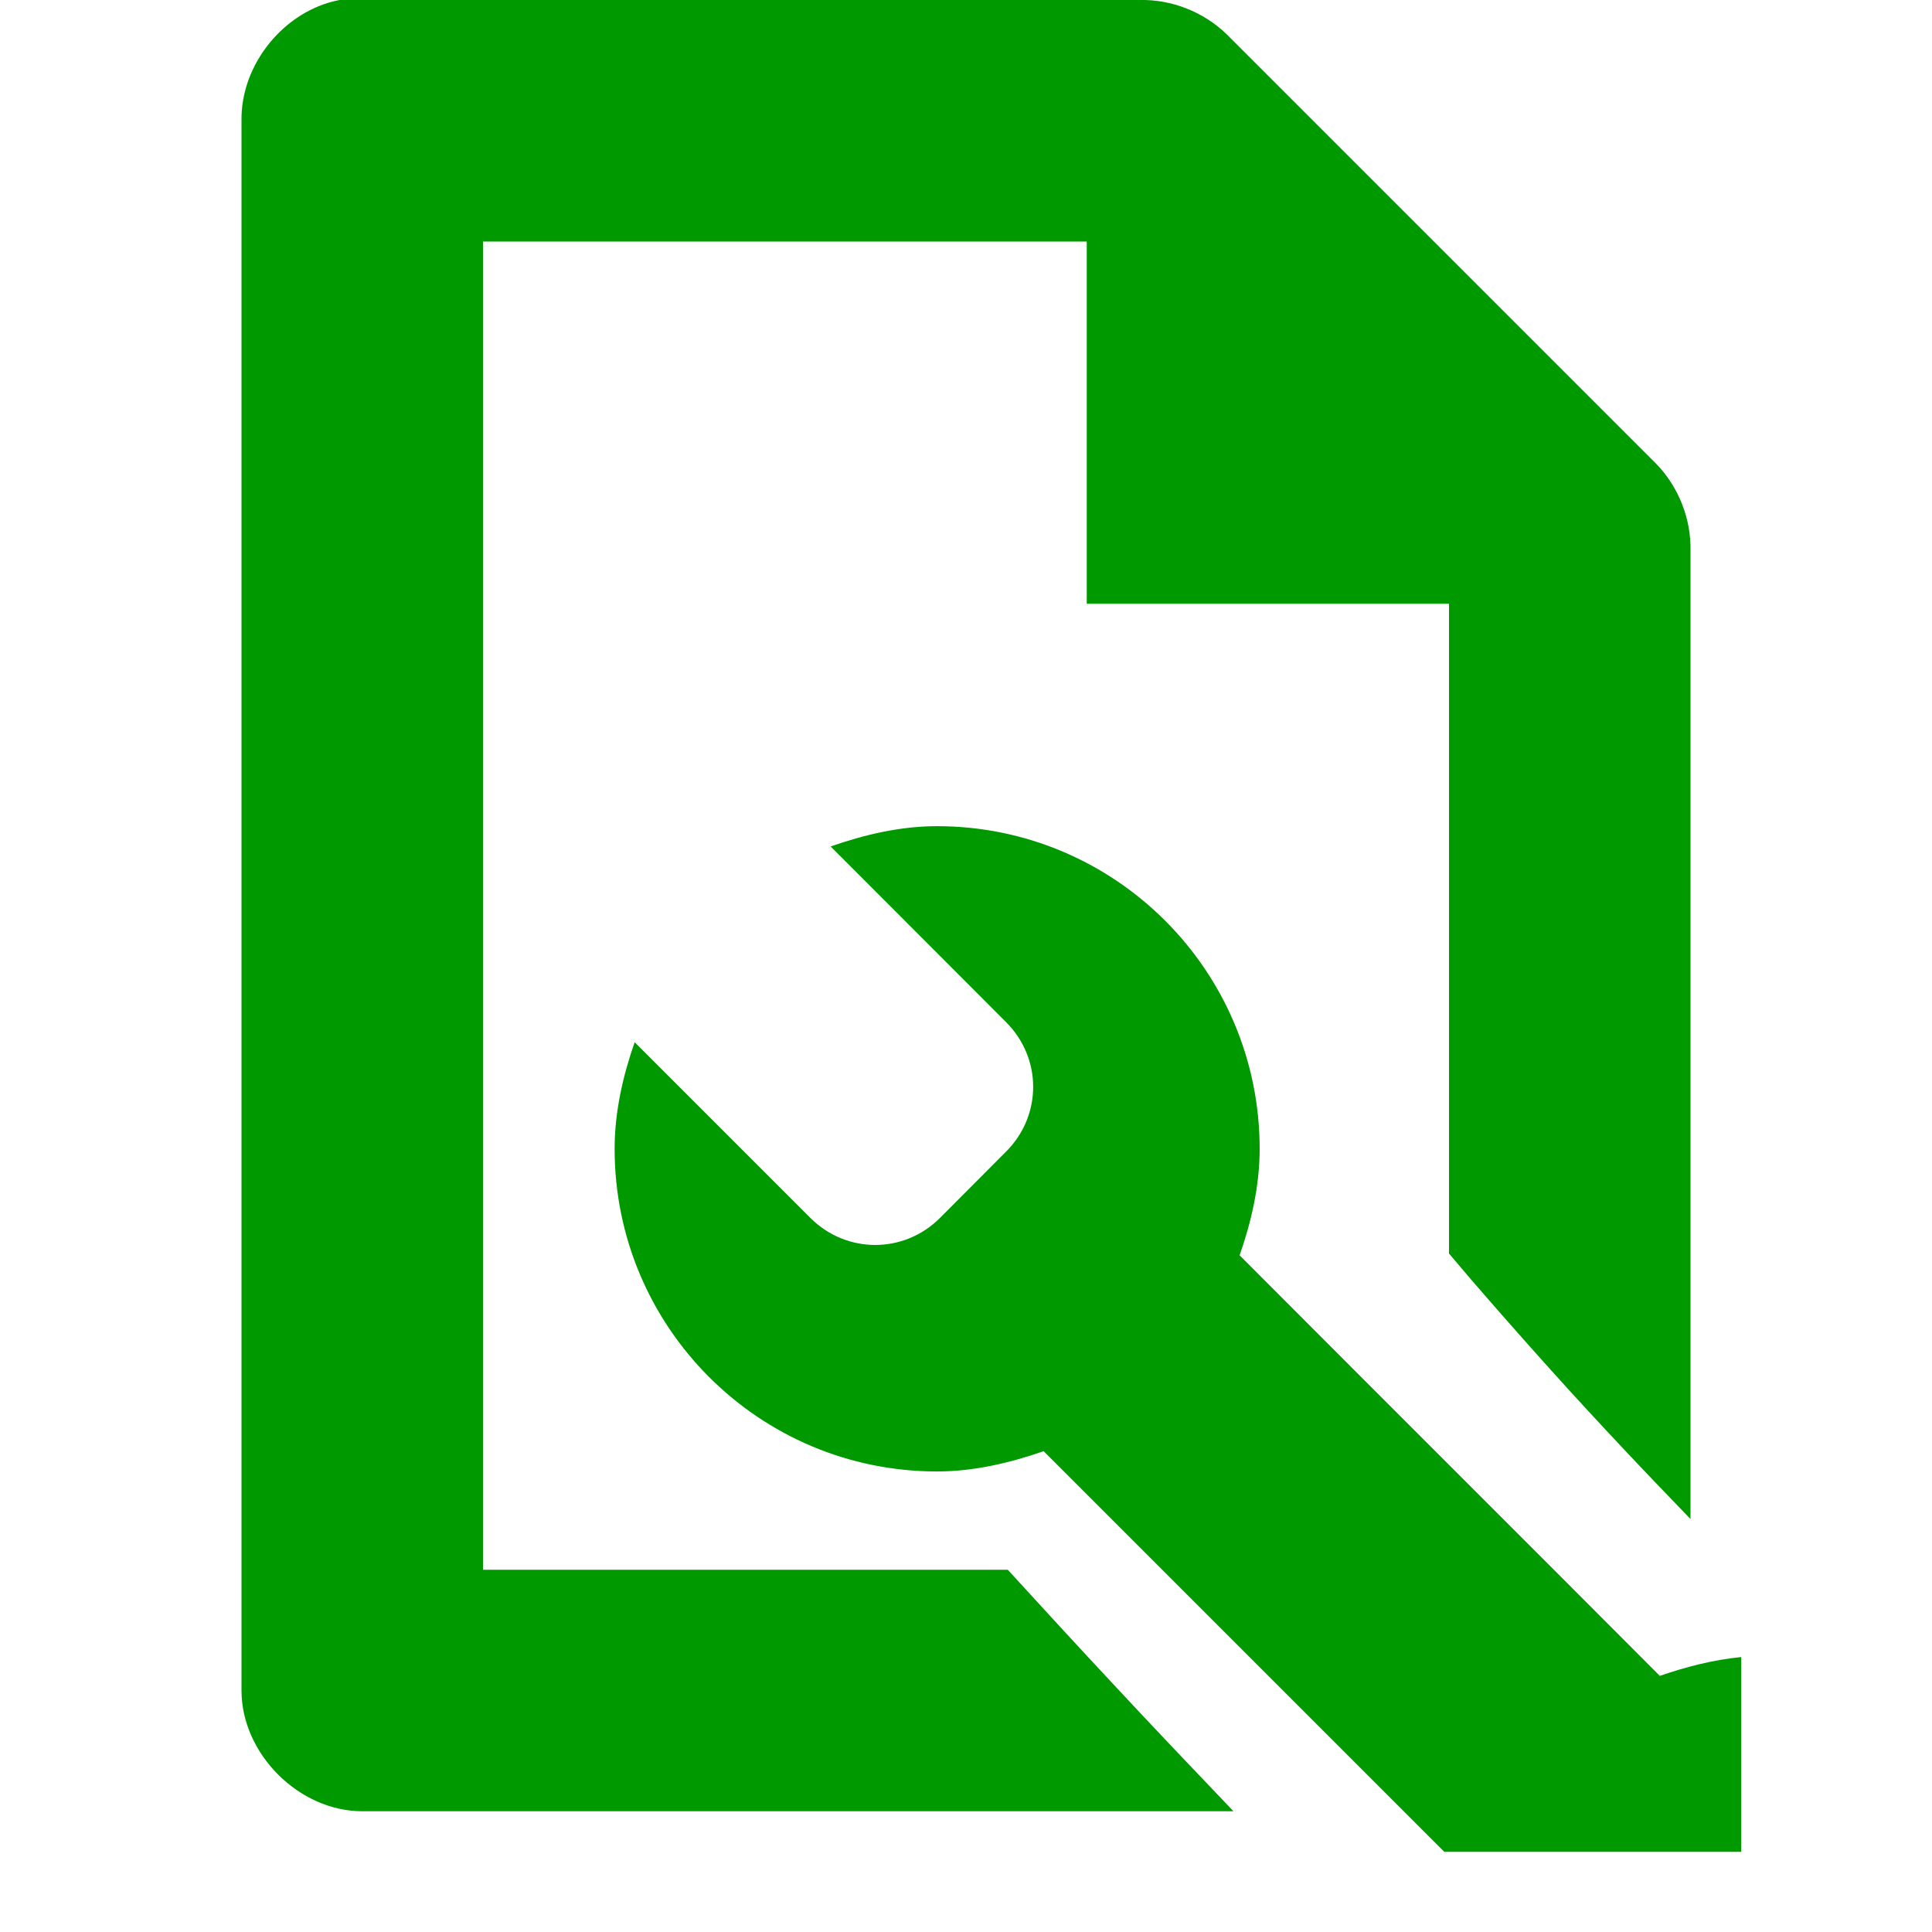
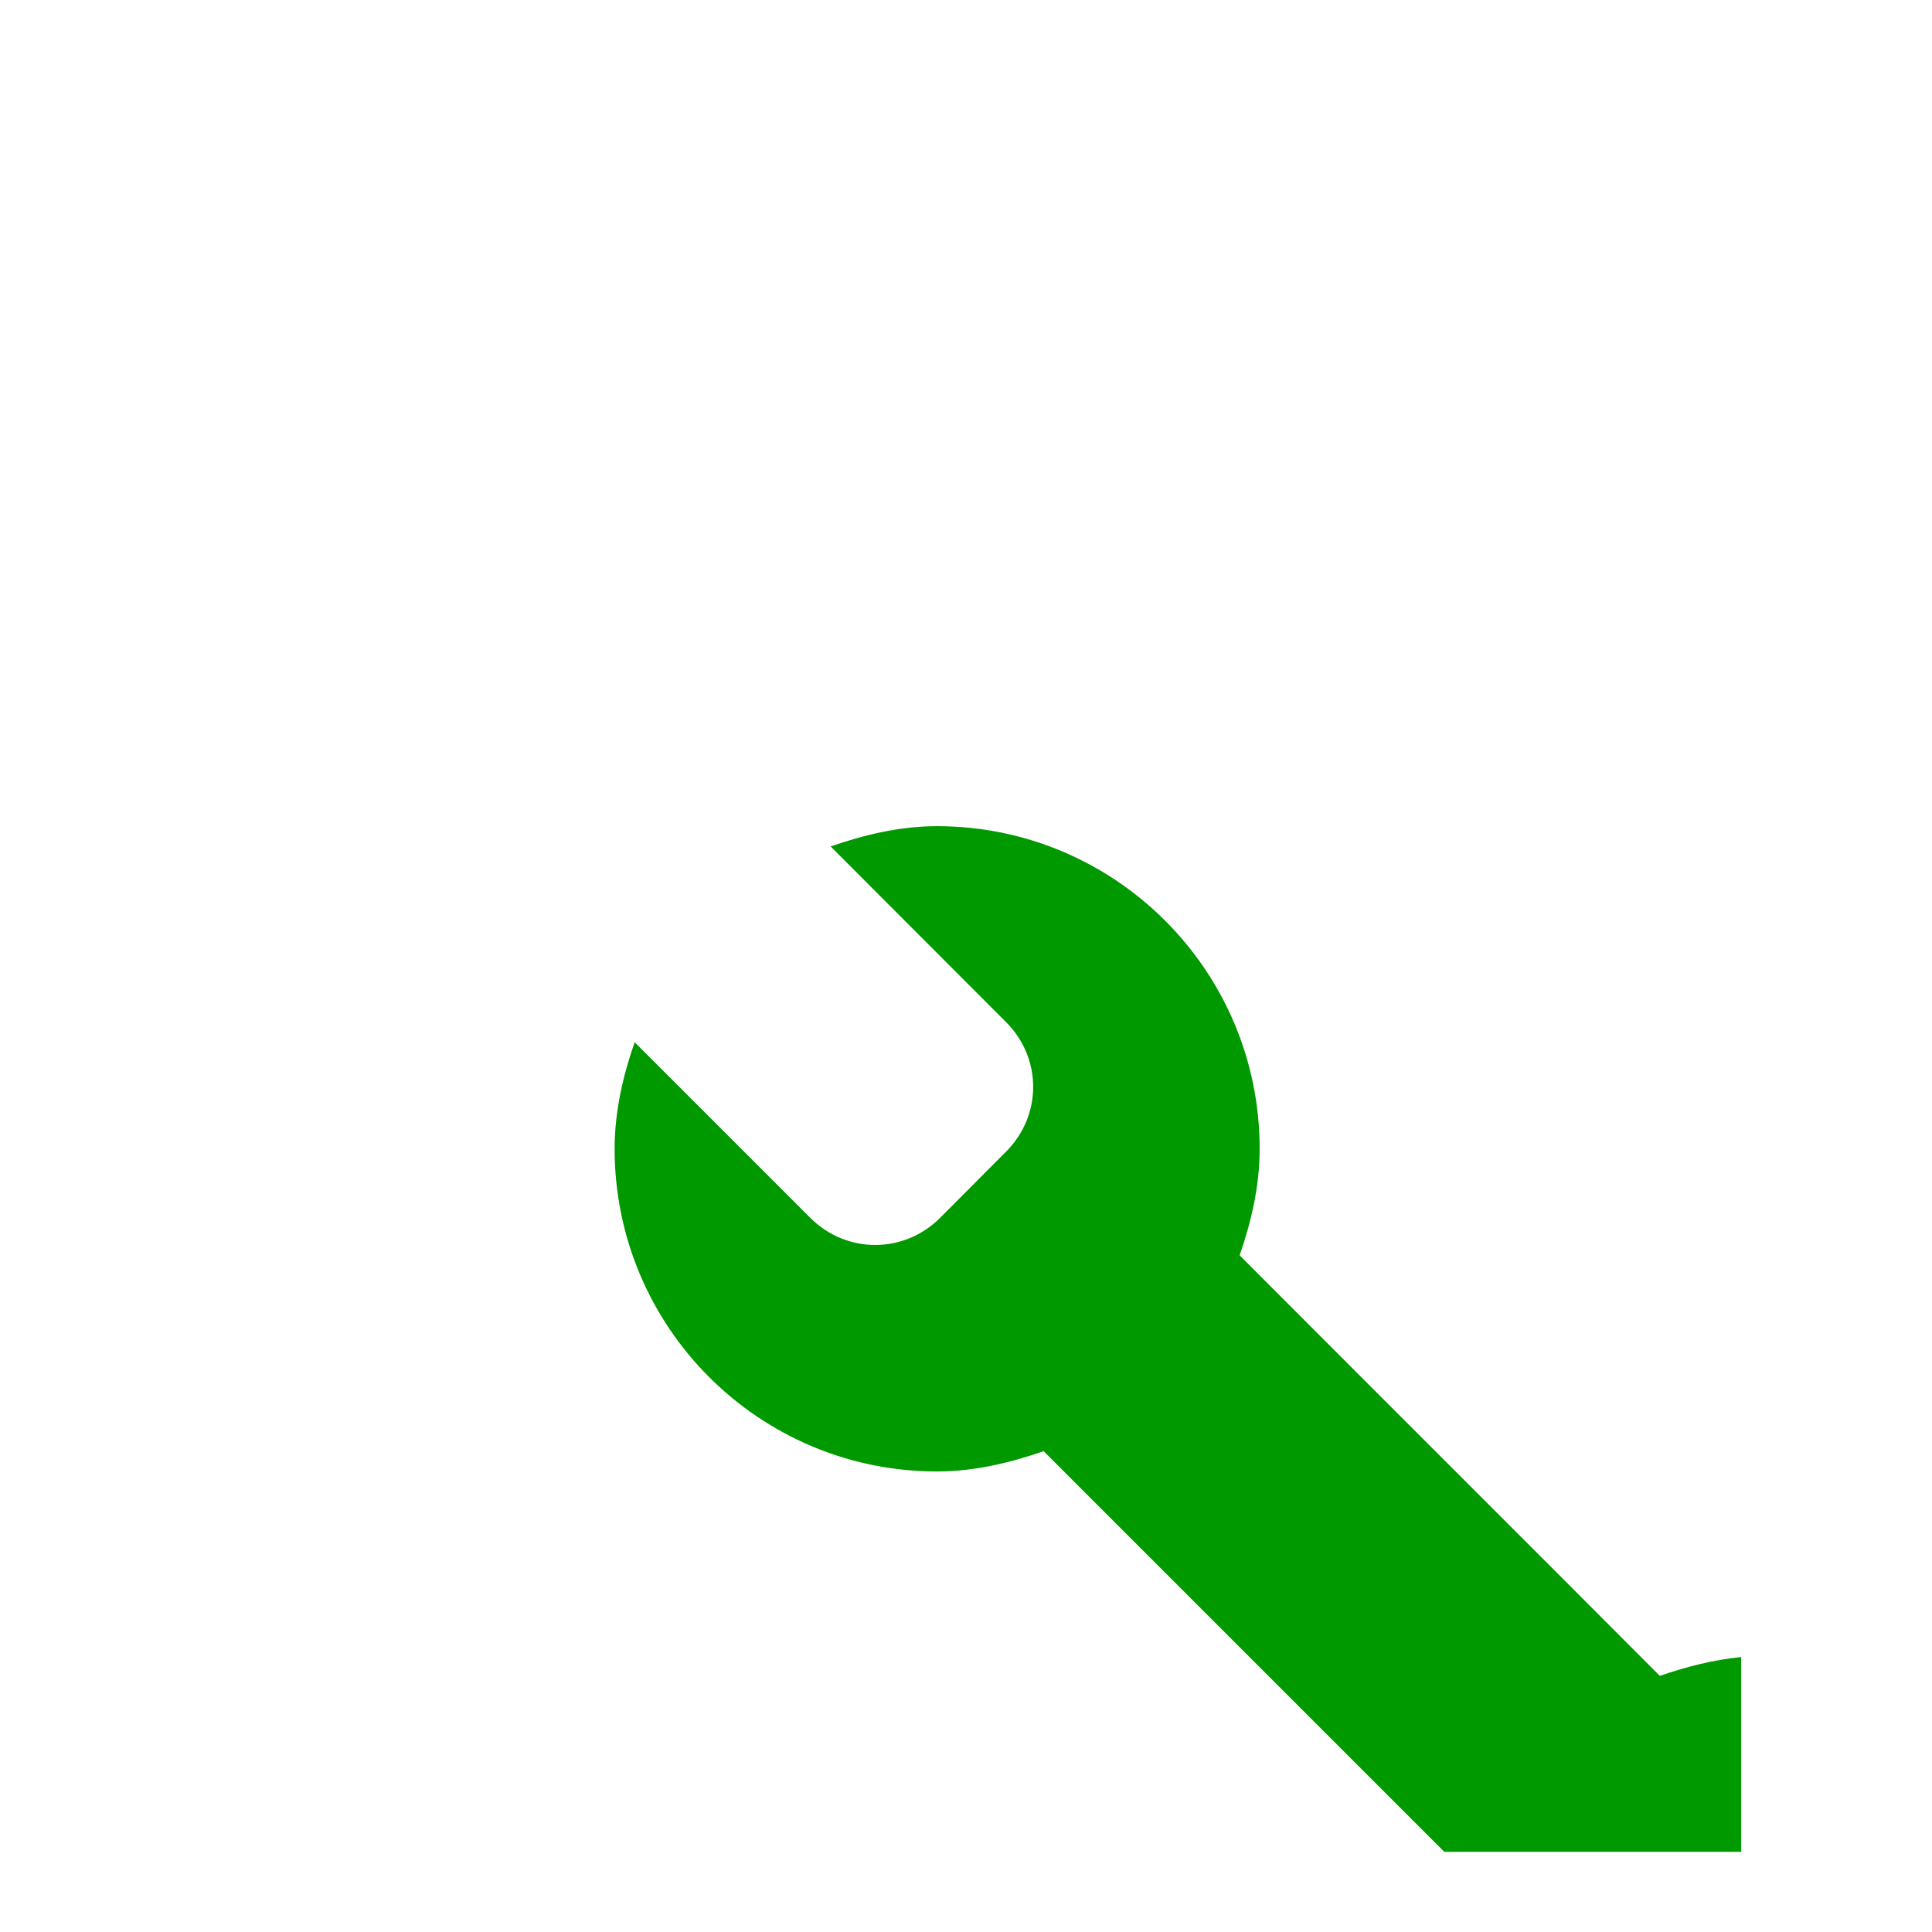
<svg xmlns="http://www.w3.org/2000/svg" xmlns:ns1="http://www.inkscape.org/namespaces/inkscape" xmlns:ns2="http://sodipodi.sourceforge.net/DTD/sodipodi-0.dtd" ns1:version="1.1 (c4e8f9e, 2021-05-24)" ns2:docname="document-import-symbolic.svg" viewBox="0 0 16 16" height="16" width="16" id="svg1" version="1.1">
  <defs id="defs1673" />
  <ns2:namedview ns1:current-layer="svg1" ns1:window-maximized="1" ns1:window-y="27" ns1:window-x="1920" ns1:window-height="1016" ns1:window-width="1920" ns1:cy="8.6875" ns1:cx="-4.65625" ns1:zoom="16" showgrid="true" id="namedview" guidetolerance="10" gridtolerance="10" objecttolerance="10" pagecolor="#ffffff" bordercolor="#666666" borderopacity="1.0" ns1:pageshadow="2" ns1:pageopacity="0.0" ns1:pagecheckerboard="0">
    <ns1:grid id="grid" type="xygrid" />
  </ns2:namedview>
  <g id="g12059">
-     <path style="opacity:0;fill:none;stroke-width:1" d="M 0,5.2133972e-4 H 16 V 16 H 0 Z" id="rect29018" ns1:connector-curvature="0" />
-     <path id="path11240" style="stroke-width:1;opacity:1;fill:#009900" d="M 2.812 0 C 2.354 0.087 1.992 0.533 2 1 L 2 2 L 2 13 L 2 14 C 2 14.524 2.476 15 3 15 L 10.215 15 C 9.885 14.654 9.553 14.306 9.221 13.949 C 8.928 13.635 8.636 13.318 8.346 13 L 4 13 L 4 2 L 9 2 L 9 5 L 12 5 L 12 10.381 C 12.062 10.453 12.123 10.527 12.186 10.6 C 12.396 10.843 12.609 11.085 12.824 11.324 C 13.039 11.564 13.258 11.8 13.479 12.035 C 13.651 12.218 13.826 12.399 14 12.58 L 14 4.562 C 14.006 4.298 13.902 4.034 13.719 3.844 L 10.156 0.281 C 9.966 0.098 9.702 -0.006 9.438 0 L 3 0 C 2.969 -0.001 2.937 -0.001 2.906 0 C 2.875 -0.001 2.844 -0.001 2.812 0 z " />
    <path id="path11647" style="stroke-width:0.772;opacity:1;fill:#009900" d="M 7.76 6.842 C 7.452 6.842 7.154 6.914 6.879 7.01 L 8.332 8.465 C 8.631 8.764 8.631 9.238 8.332 9.537 L 7.785 10.086 C 7.486 10.385 7.01 10.385 6.711 10.086 L 5.256 8.631 C 5.16 8.906 5.09 9.205 5.09 9.514 C 5.09 10.989 6.284 12.186 7.76 12.186 C 8.068 12.186 8.367 12.114 8.643 12.018 L 9.549 12.924 L 11.242 14.617 L 11.961 15.336 L 14.42 15.336 L 14.42 13.723 C 14.186 13.746 13.959 13.805 13.746 13.879 L 12.816 12.947 L 11.195 11.326 L 10.266 10.396 C 10.362 10.121 10.432 9.822 10.432 9.514 C 10.432 8.038 9.235 6.842 7.76 6.842 z " />
  </g>
</svg>